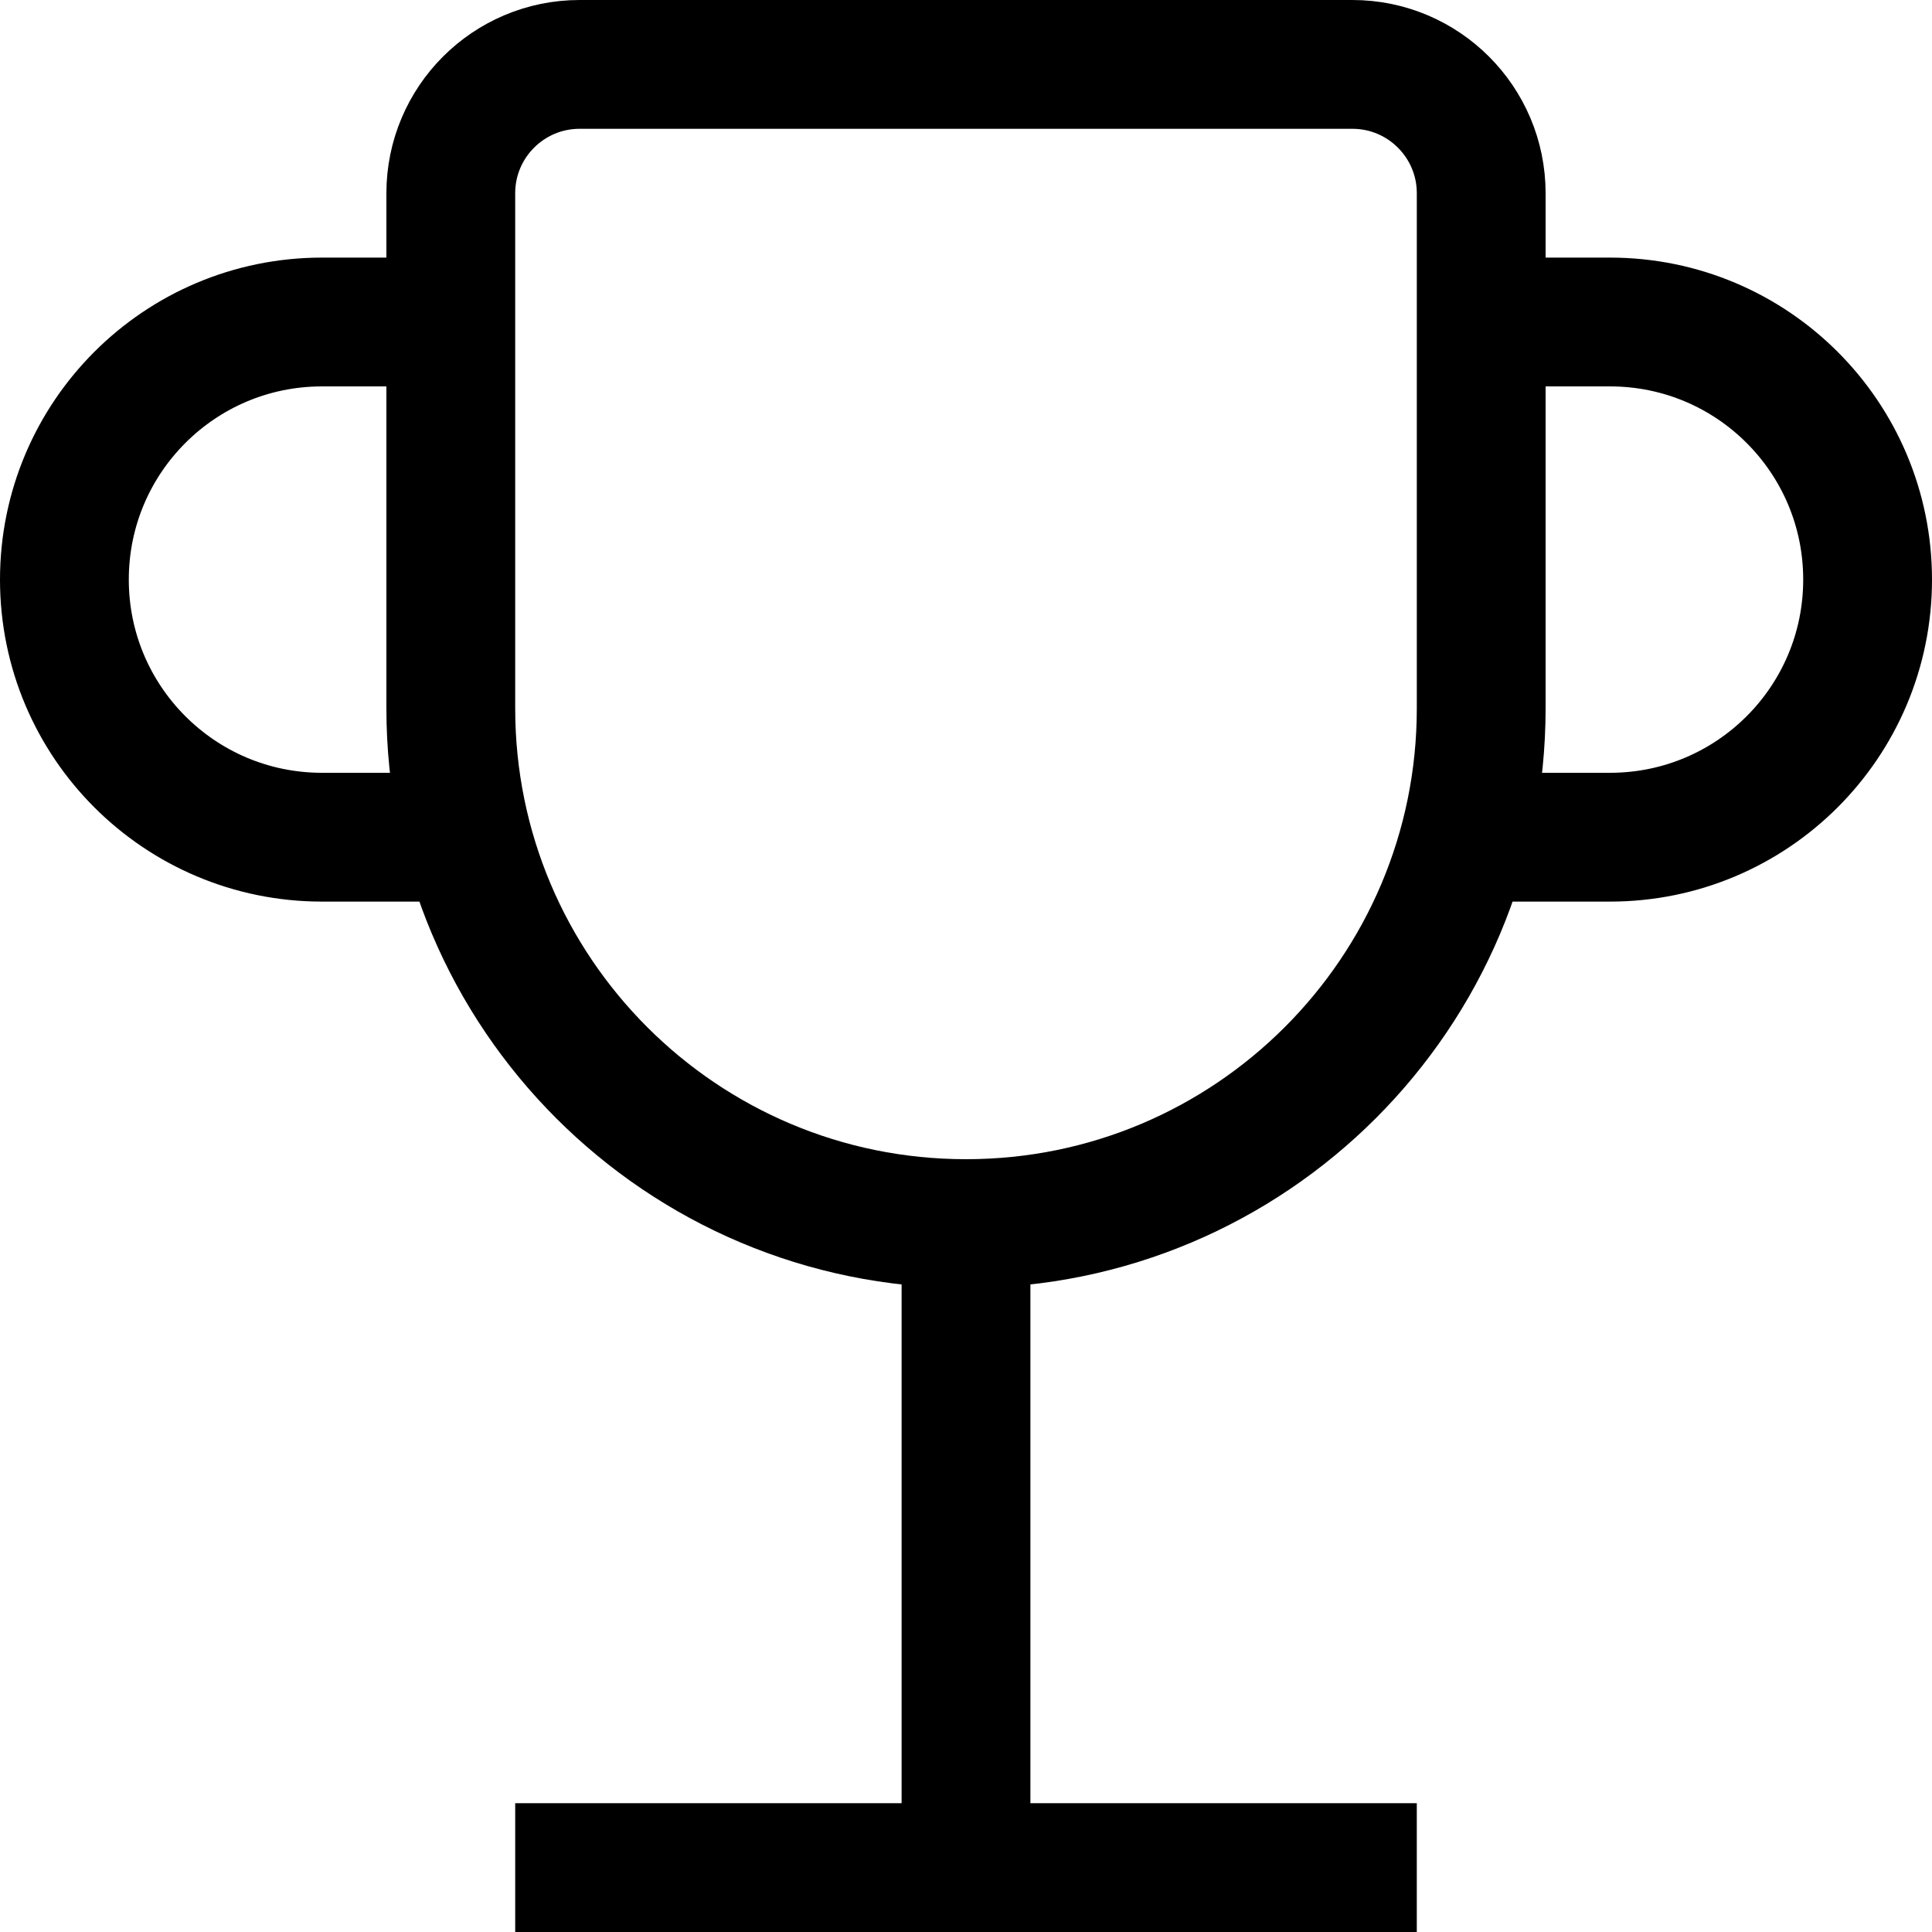
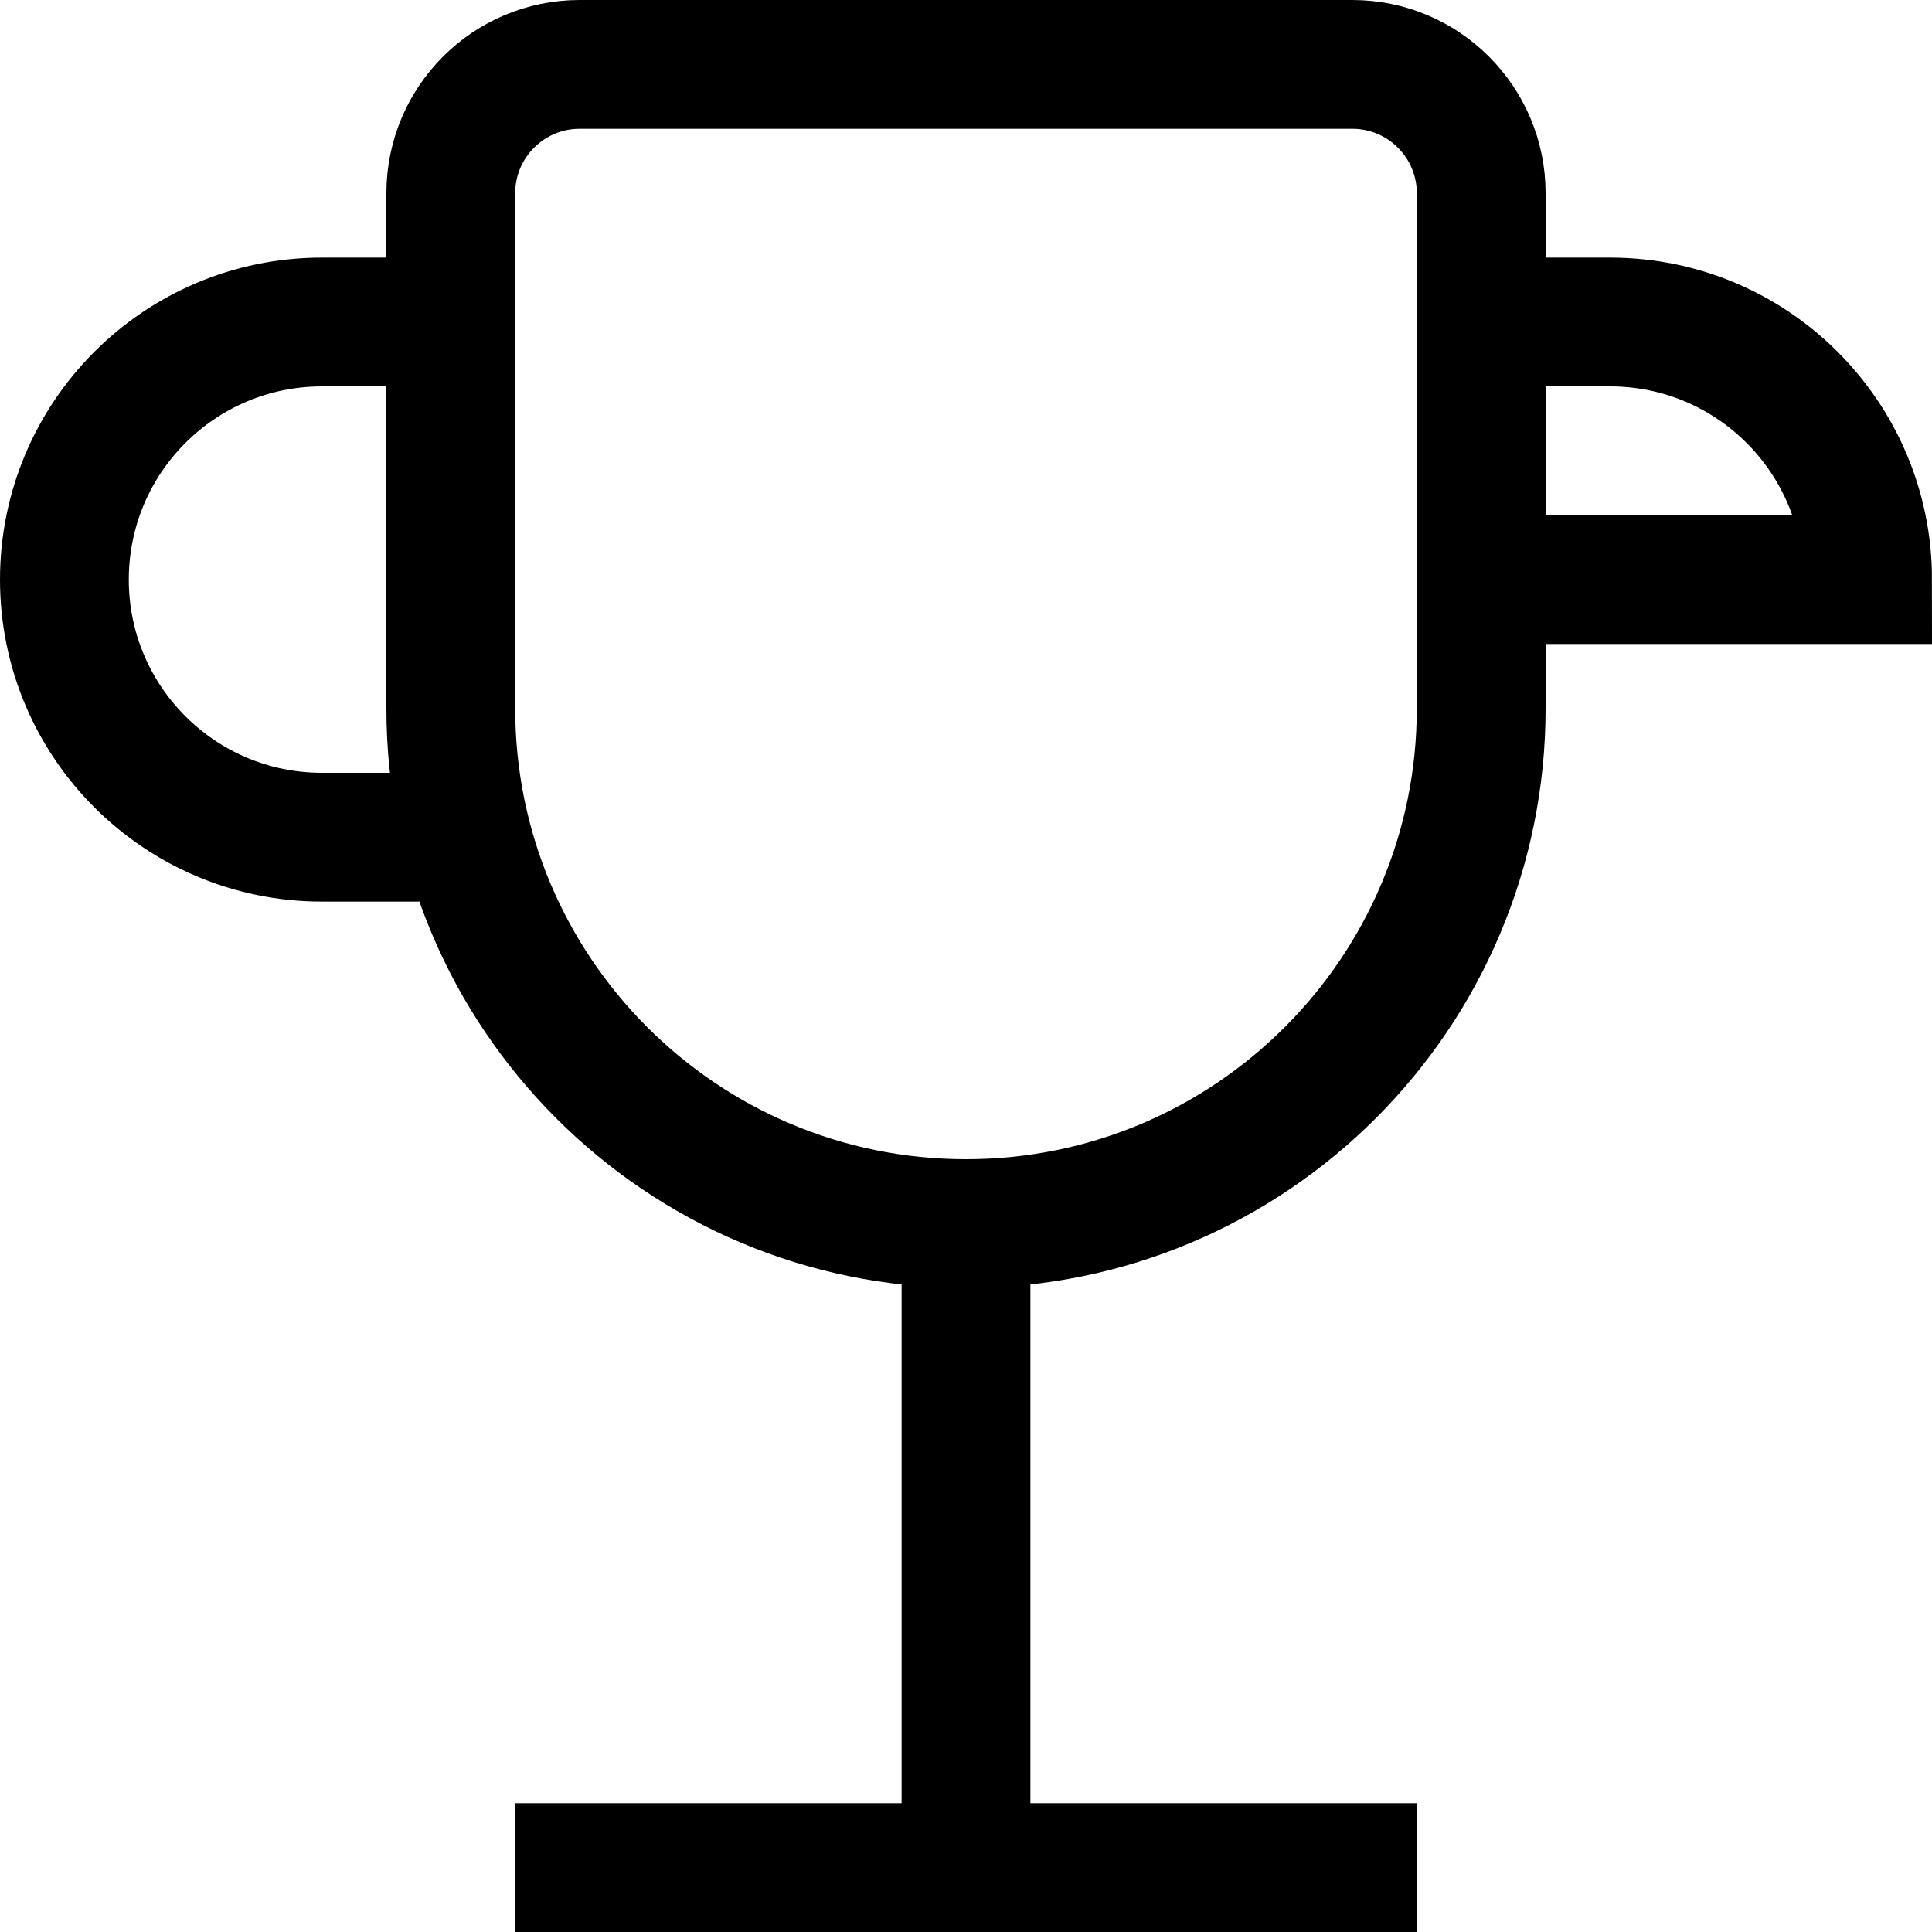
<svg xmlns="http://www.w3.org/2000/svg" width="15" height="15" viewBox="0 0 15 15" fill="none">
-   <path d="M4 14.5H11M7.5 14.5V9.5M7.5 9.5C9.709 9.5 11.5 7.709 11.5 5.5V1.5C11.5 0.948 11.052 0.5 10.5 0.5H4.5C3.948 0.5 3.5 0.948 3.5 1.5V5.5C3.5 7.709 5.291 9.5 7.5 9.5ZM3.5 2.5H2.5C1.395 2.5 0.5 3.395 0.5 4.5C0.5 5.605 1.395 6.5 2.5 6.5H3.5M11.5 2.5H12.5C13.605 2.5 14.5 3.395 14.5 4.5C14.5 5.605 13.605 6.5 12.5 6.5H11.5" stroke="black" />
+   <path d="M4 14.5H11M7.5 14.5V9.5M7.5 9.5C9.709 9.5 11.5 7.709 11.5 5.5V1.5C11.5 0.948 11.052 0.5 10.5 0.5H4.5C3.948 0.5 3.5 0.948 3.5 1.5V5.5C3.5 7.709 5.291 9.5 7.5 9.5ZM3.5 2.5H2.5C1.395 2.5 0.5 3.395 0.5 4.5C0.5 5.605 1.395 6.5 2.5 6.5H3.5M11.5 2.5H12.5C13.605 2.5 14.5 3.395 14.5 4.5H11.5" stroke="black" />
</svg>